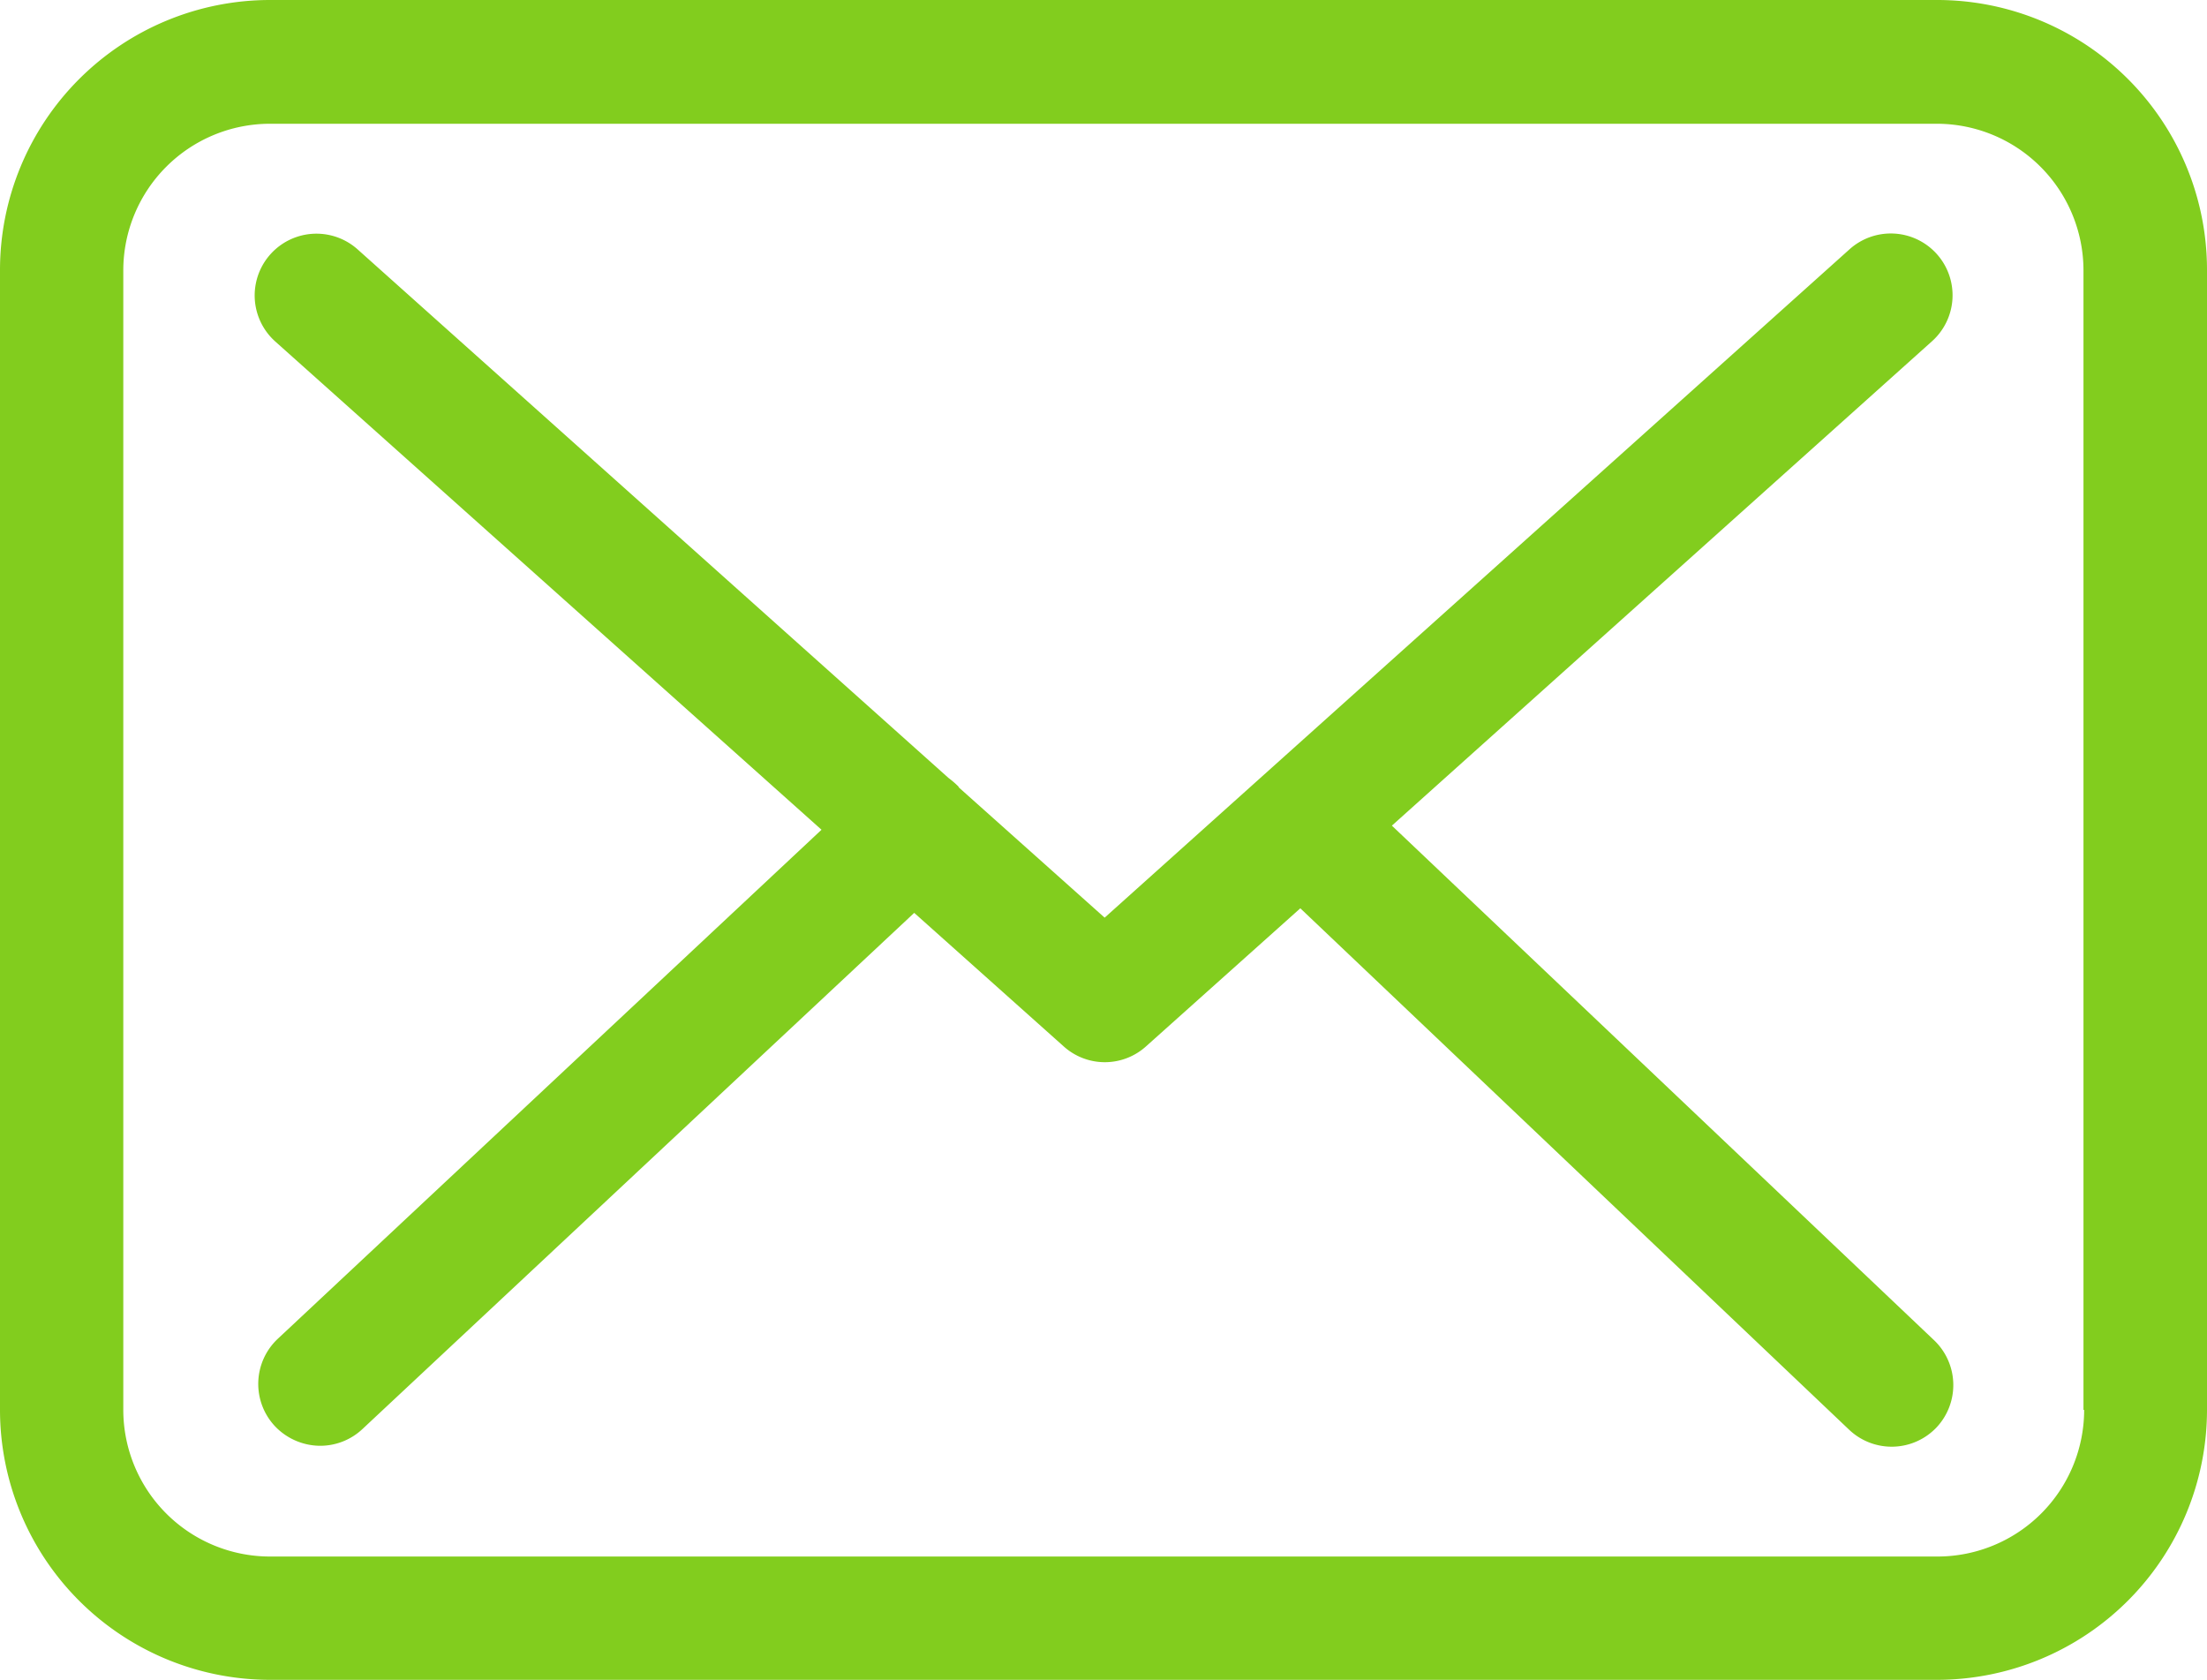
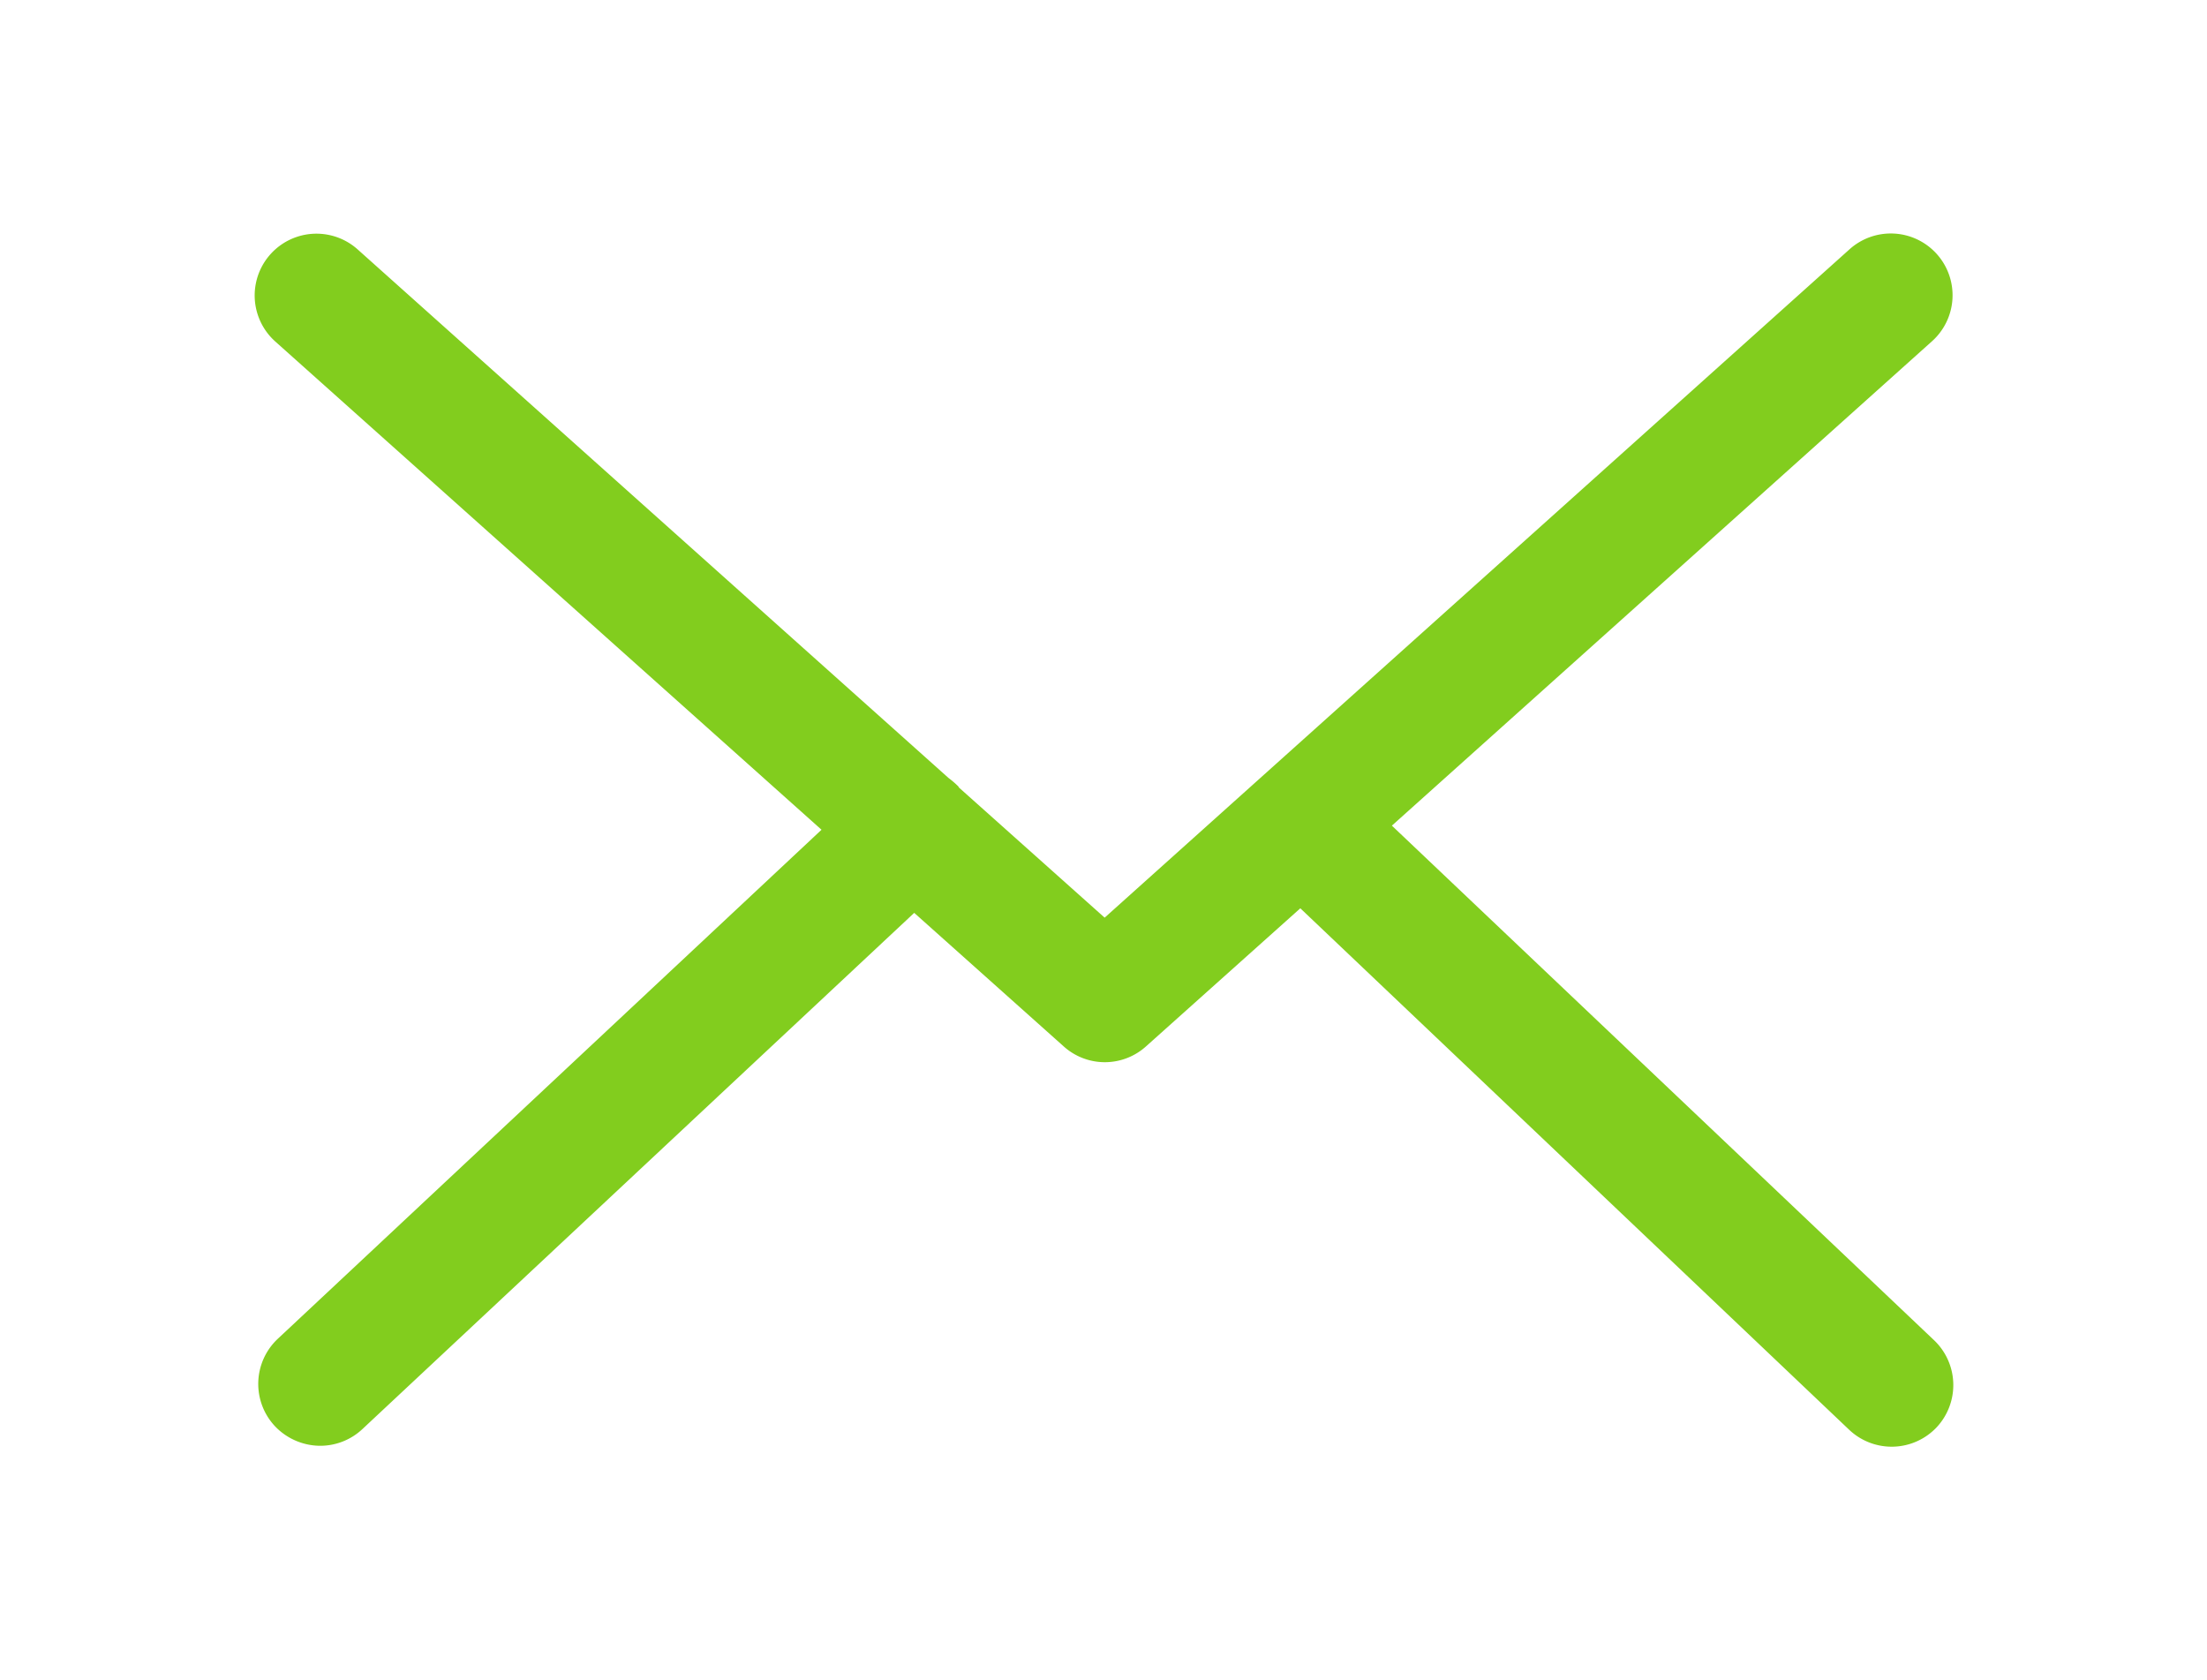
<svg xmlns="http://www.w3.org/2000/svg" viewBox="0 0 386.64 294.24">
  <defs>
    <style>.cls-1{fill:#82cd1e;}</style>
  </defs>
  <title>icon-mail</title>
  <g id="レイヤー_2" data-name="レイヤー 2">
    <g id="レイヤー_1-2" data-name="レイヤー 1">
-       <path class="cls-1" d="M339.44,0H47.28A47.32,47.32,0,0,0,0,47.28V247a47.32,47.32,0,0,0,47.28,47.28H339.36A47.32,47.32,0,0,0,386.64,247V47.36A47.27,47.27,0,0,0,339.44,0Zm25.68,247a25.71,25.71,0,0,1-25.68,25.68H47.28A25.71,25.71,0,0,1,21.6,247V47.36A25.71,25.71,0,0,1,47.28,21.68H339.36A25.71,25.71,0,0,1,365,47.36V247Z" />
      <path class="cls-1" d="M243.84,144.64l94.56-84.8a10.82,10.82,0,1,0-14.48-16.08l-130.4,117-25.44-22.72c-.08-.08-.16-.16-.16-.24a16,16,0,0,0-1.76-1.52L62.64,43.68a10.82,10.82,0,0,0-14.4,16.16l95.68,85.52-95.28,89.2a10.84,10.84,0,0,0-.48,15.28,11,11,0,0,0,7.92,3.44,10.82,10.82,0,0,0,7.36-2.88l96.72-90.48,26.24,23.44a10.77,10.77,0,0,0,14.4-.08l27-24.16,96.16,91.36a10.83,10.83,0,0,0,15.28-.4,10.84,10.84,0,0,0-.4-15.28Z" />
    </g>
  </g>
</svg>